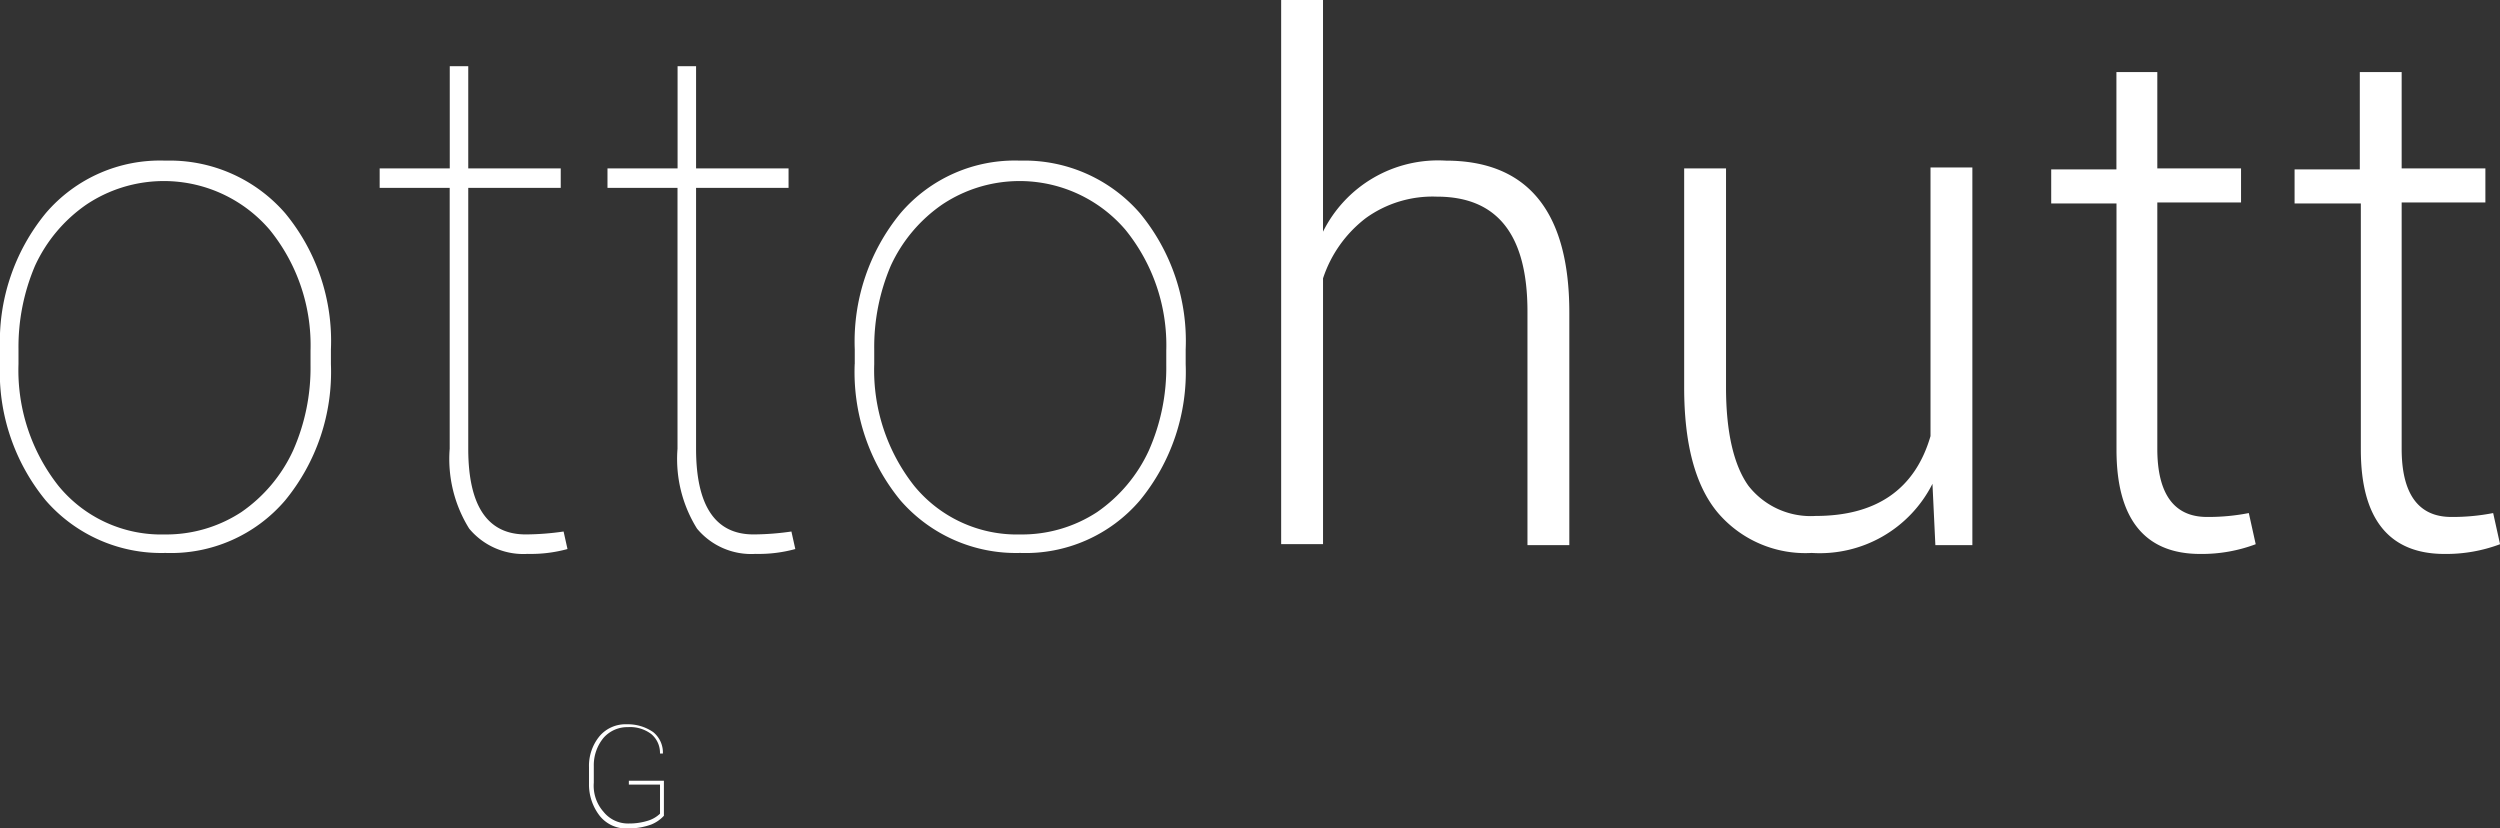
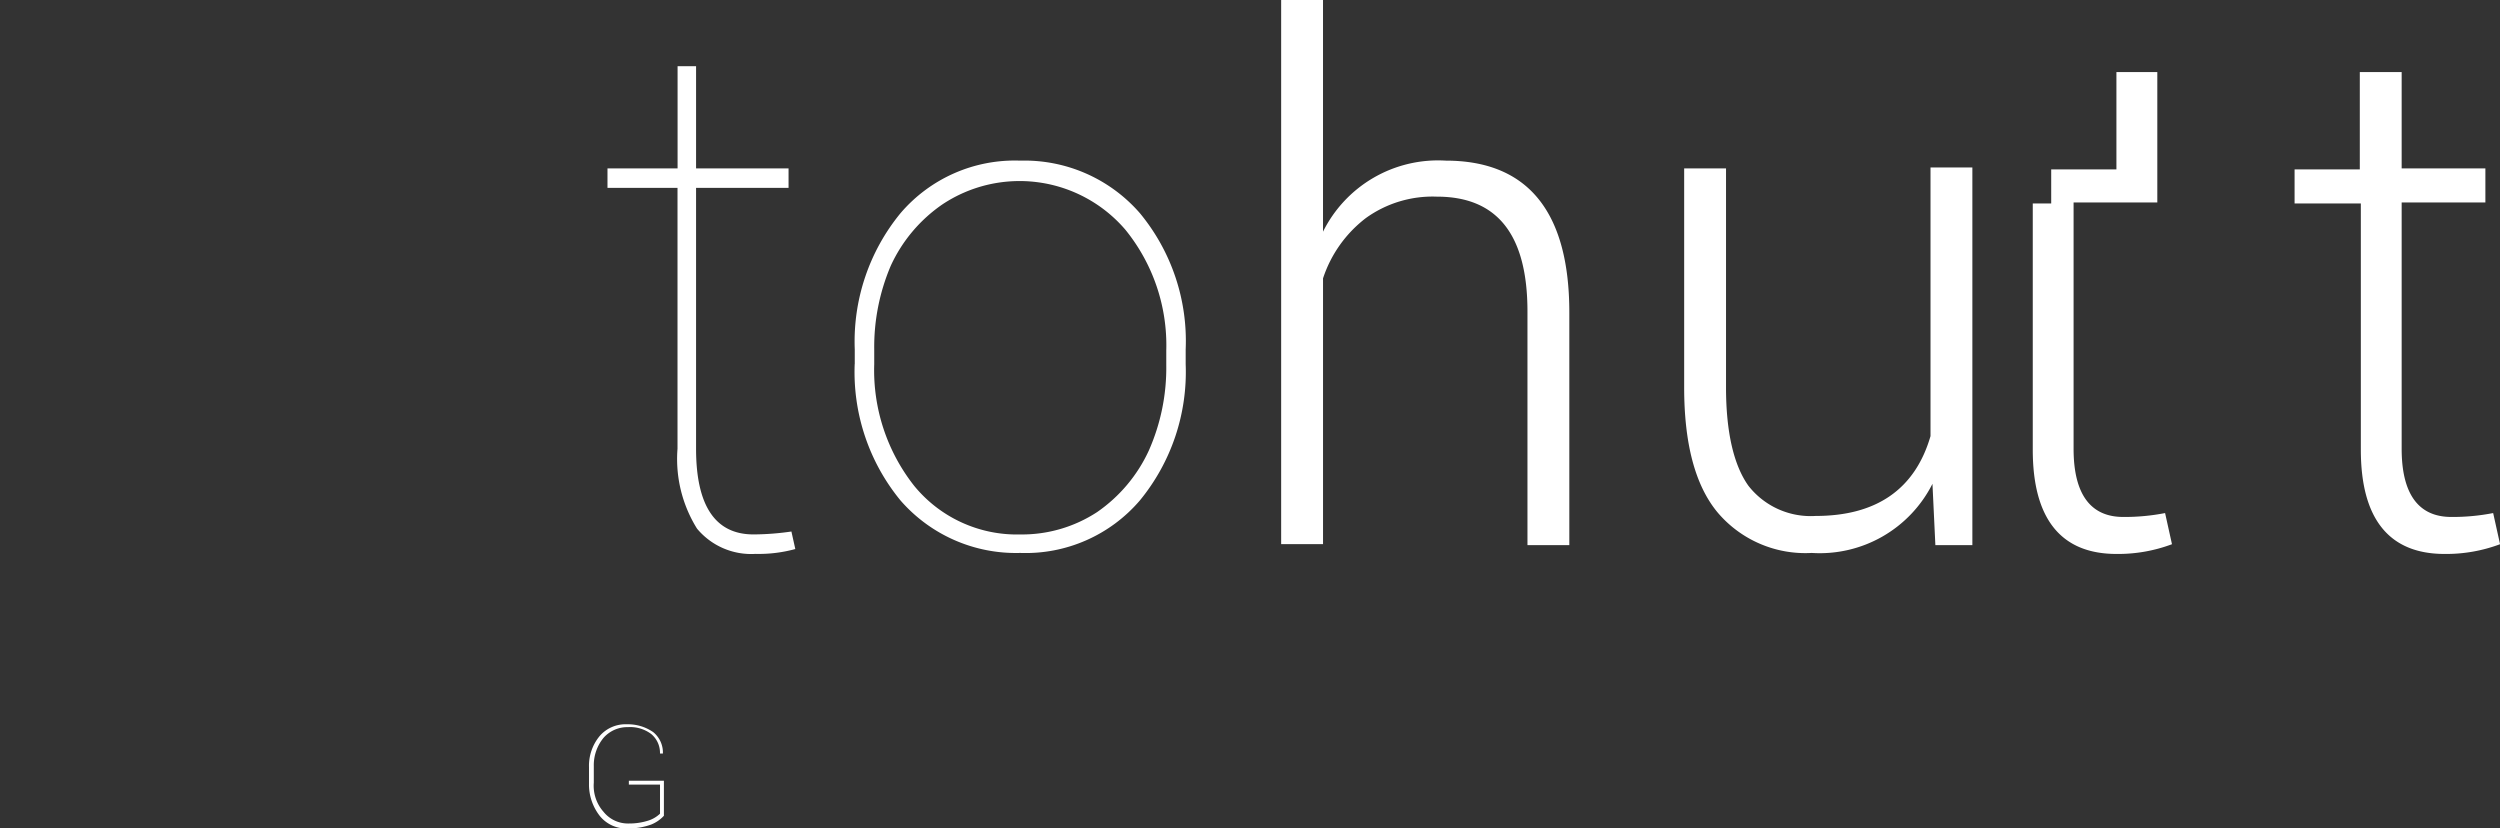
<svg xmlns="http://www.w3.org/2000/svg" id="Group_1" data-name="Group 1" width="145.082" height="48.078" viewBox="0 0 145.082 48.078">
  <rect x="0" y="0" width="145.082" height="48.078" fill="#333333" stroke="none" />
-   <path id="Path_1" data-name="Path 1" d="M383.373,392.26v.847a10.837,10.837,0,0,0,2.316,7.062,7.7,7.7,0,0,0,6.158,2.825,7.963,7.963,0,0,0,4.463-1.3,8.817,8.817,0,0,0,2.994-3.559,11.851,11.851,0,0,0,1.017-4.972v-.847a10.625,10.625,0,0,0-2.373-7.006,8.084,8.084,0,0,0-10.621-1.469,8.75,8.75,0,0,0-2.994,3.559,12.022,12.022,0,0,0-.96,4.859m-1.073.847v-.847a11.74,11.74,0,0,1,2.655-7.909A8.719,8.719,0,0,1,391.9,381.3a8.878,8.878,0,0,1,6.949,3.051,11.639,11.639,0,0,1,2.655,7.909v.847a11.74,11.74,0,0,1-2.655,7.909,8.719,8.719,0,0,1-6.949,3.051,8.878,8.878,0,0,1-6.949-3.051,11.74,11.74,0,0,1-2.655-7.909" transform="translate(-382.3 -371.978)" fill="#fff" />
-   <path id="Path_2" data-name="Path 2" d="M425.311,371.6h1.13v5.932h5.367v1.13h-5.367V393.8c0,3.333,1.13,4.972,3.333,4.972a15.653,15.653,0,0,0,2.2-.169l.226,1.017a8.03,8.03,0,0,1-2.316.282,4.085,4.085,0,0,1-3.39-1.469,7.635,7.635,0,0,1-1.13-4.633V378.662H421.3v-1.13h4.068V371.6Z" transform="translate(-399.267 -367.758)" fill="#fff" />
  <path id="Path_3" data-name="Path 3" d="M448.711,371.6h1.13v5.932h5.367v1.13h-5.367V393.8c0,3.333,1.13,4.972,3.333,4.972a15.653,15.653,0,0,0,2.2-.169l.226,1.017a8.03,8.03,0,0,1-2.316.282,4.085,4.085,0,0,1-3.39-1.469,7.635,7.635,0,0,1-1.13-4.633V378.662H444.7v-1.13h4.068V371.6Z" transform="translate(-409.446 -367.758)" fill="#fff" />
  <path id="Path_4" data-name="Path 4" d="M471.23,392.26v.847a10.837,10.837,0,0,0,2.316,7.062,7.7,7.7,0,0,0,6.158,2.825,7.963,7.963,0,0,0,4.463-1.3,8.817,8.817,0,0,0,2.994-3.559,11.852,11.852,0,0,0,1.017-4.972v-.847a10.625,10.625,0,0,0-2.373-7.006,8.084,8.084,0,0,0-10.621-1.469,8.75,8.75,0,0,0-2.994,3.559,12.023,12.023,0,0,0-.96,4.859m-1.13.847v-.847a11.741,11.741,0,0,1,2.655-7.909A8.719,8.719,0,0,1,479.7,381.3a8.878,8.878,0,0,1,6.949,3.051,11.639,11.639,0,0,1,2.655,7.909v.847a11.74,11.74,0,0,1-2.655,7.909,8.719,8.719,0,0,1-6.949,3.051,8.879,8.879,0,0,1-6.949-3.051,11.74,11.74,0,0,1-2.655-7.909" transform="translate(-420.496 -371.978)" fill="#fff" />
  <path id="Path_5" data-name="Path 5" d="M523.448,374.122c4.746,0,7.175,2.938,7.175,8.813v13.5h-2.429V382.879c0-4.463-1.751-6.667-5.254-6.667a6.624,6.624,0,0,0-4.124,1.243,7.255,7.255,0,0,0-2.486,3.5v15.423H513.9V364.8h2.429v13.446a7.451,7.451,0,0,1,7.119-4.124" transform="translate(-439.551 -364.8)" fill="#fff" />
  <path id="Path_6" data-name="Path 6" d="M562.7,404.372a6.67,6.67,0,0,1-5.48-2.373c-1.3-1.582-1.921-4.011-1.921-7.231V382.056h2.429v12.712c0,2.6.452,4.52,1.3,5.706a4.586,4.586,0,0,0,3.9,1.751c3.5,0,5.763-1.525,6.667-4.633V382h2.429v21.92h-2.147l-.169-3.559a7.325,7.325,0,0,1-7.005,4.011" transform="translate(-457.562 -372.283)" fill="#fff" />
-   <path id="Path_7" data-name="Path 7" d="M596.729,372.2h2.429v5.593h4.859v1.977h-4.859v14.294c0,2.6.96,3.955,2.881,3.955a12.156,12.156,0,0,0,2.429-.226l.4,1.808a8.884,8.884,0,0,1-3.22.565c-3.22,0-4.859-2.034-4.859-6.045V379.827H593V377.85h3.785V372.2Z" transform="translate(-473.963 -368.019)" fill="#fff" />
+   <path id="Path_7" data-name="Path 7" d="M596.729,372.2h2.429v5.593v1.977h-4.859v14.294c0,2.6.96,3.955,2.881,3.955a12.156,12.156,0,0,0,2.429-.226l.4,1.808a8.884,8.884,0,0,1-3.22.565c-3.22,0-4.859-2.034-4.859-6.045V379.827H593V377.85h3.785V372.2Z" transform="translate(-473.963 -368.019)" fill="#fff" />
  <path id="Path_8" data-name="Path 8" d="M621.785,372.2h2.429v5.593h4.859v1.977h-4.859v14.294c0,2.6.96,3.955,2.881,3.955a12.156,12.156,0,0,0,2.429-.226l.4,1.808a8.884,8.884,0,0,1-3.22.565c-3.22,0-4.859-2.034-4.859-6.045V379.827H618V377.85h3.785Z" transform="translate(-484.839 -368.019)" fill="#fff" />
  <path id="Path_9" data-name="Path 9" d="M445.06,445.245a1.962,1.962,0,0,1-1.638-.734,2.963,2.963,0,0,1-.621-1.864v-.96a2.7,2.7,0,0,1,.621-1.808A1.971,1.971,0,0,1,445,439.2a2.571,2.571,0,0,1,1.525.452,1.525,1.525,0,0,1,.565,1.243h-.169a1.422,1.422,0,0,0-.508-1.13,2.041,2.041,0,0,0-1.356-.4,1.836,1.836,0,0,0-1.412.621,2.494,2.494,0,0,0-.565,1.638v.96a2.282,2.282,0,0,0,.565,1.695,1.822,1.822,0,0,0,1.469.678,3.642,3.642,0,0,0,1.13-.169,1.763,1.763,0,0,0,.678-.4V442.7h-1.808v-.226h2.034v2.034a2.043,2.043,0,0,1-.734.508,3.8,3.8,0,0,1-1.356.226" transform="translate(-408.62 -397.167)" fill="#fff" />
</svg>